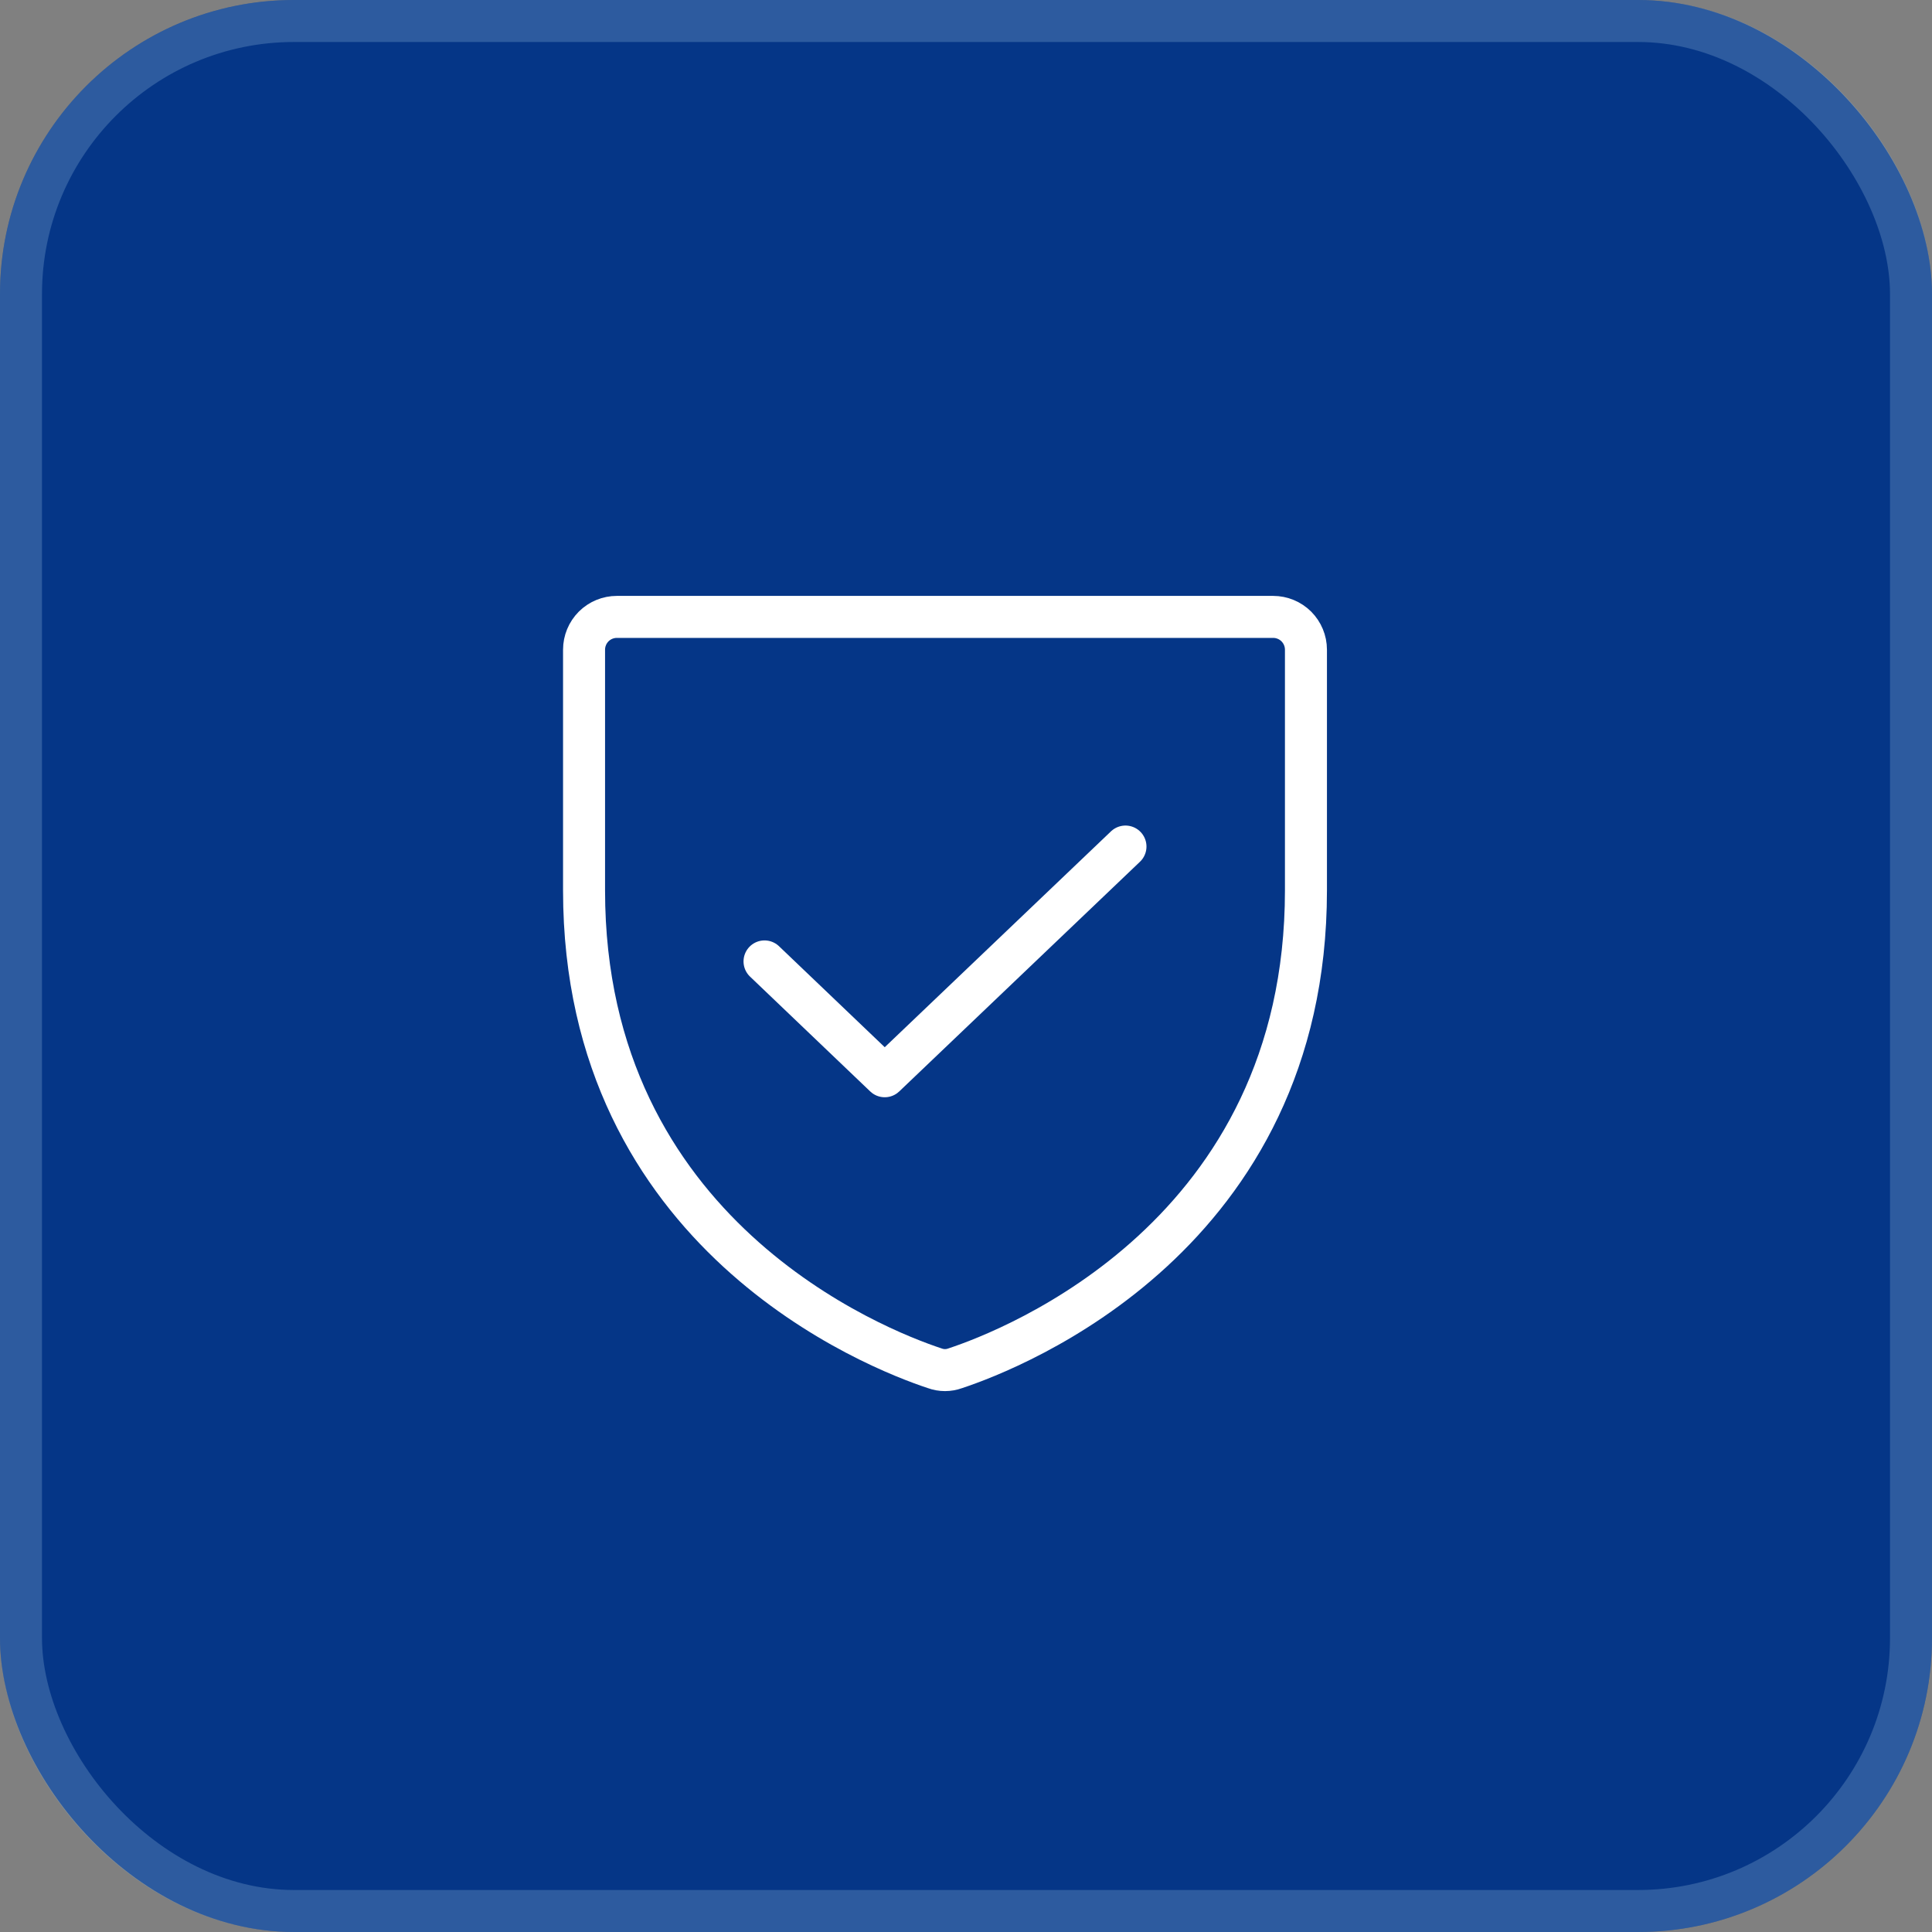
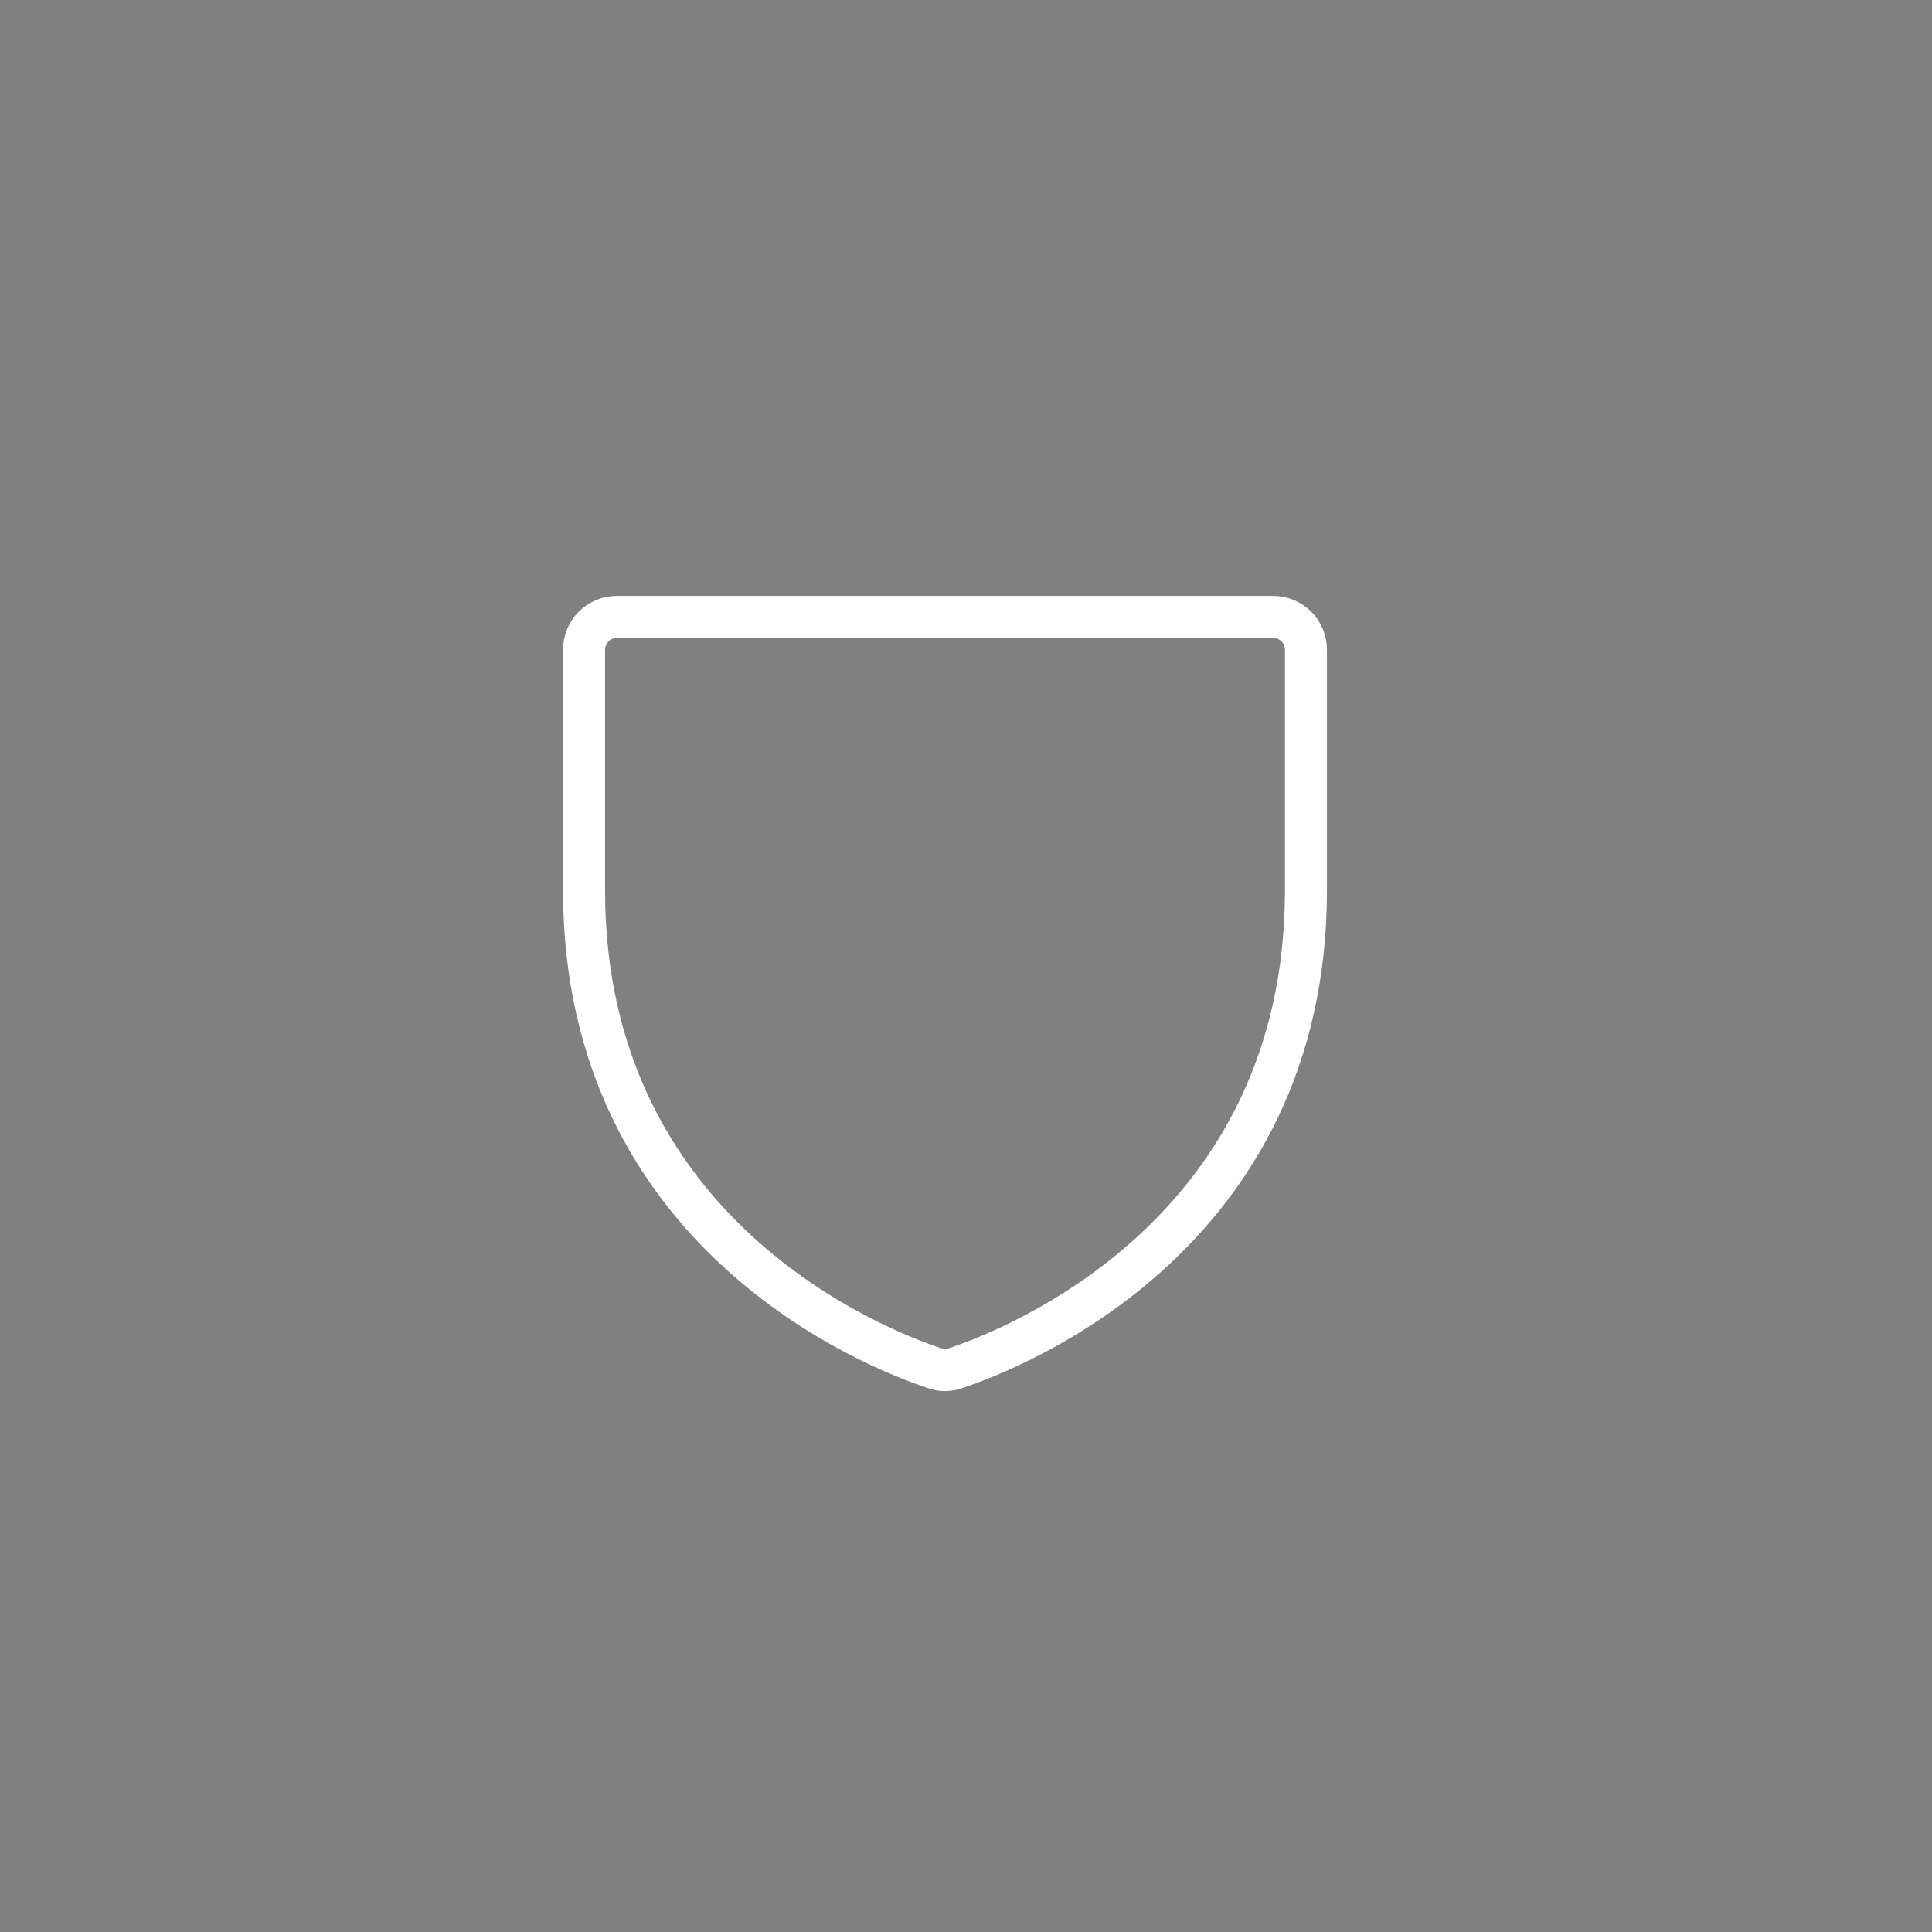
<svg xmlns="http://www.w3.org/2000/svg" width="46" height="46" viewBox="0 0 46 46" fill="none">
  <rect x="0" y="0" width="46" height="46" fill="#808080" stroke="none" />
-   <rect width="46" height="46" rx="7" fill="#053687" />
-   <rect x="0.5" y="0.5" width="45" height="45" rx="6.5" stroke="#8BB2D5" stroke-opacity="0.3" />
  <path d="M13.906 21.201V15.469C13.906 15.261 13.989 15.063 14.135 14.916C14.282 14.77 14.48 14.688 14.688 14.688H30.312C30.52 14.688 30.718 14.77 30.865 14.916C31.011 15.063 31.094 15.261 31.094 15.469V21.201C31.094 29.404 24.131 32.119 22.744 32.578C22.586 32.636 22.413 32.636 22.256 32.578C20.869 32.12 13.906 29.404 13.906 21.201Z" stroke="white" stroke-linecap="round" stroke-linejoin="round" />
-   <path d="M26.797 20.156L21.065 25.625L18.203 22.891" stroke="white" stroke-linecap="round" stroke-linejoin="round" />
</svg>